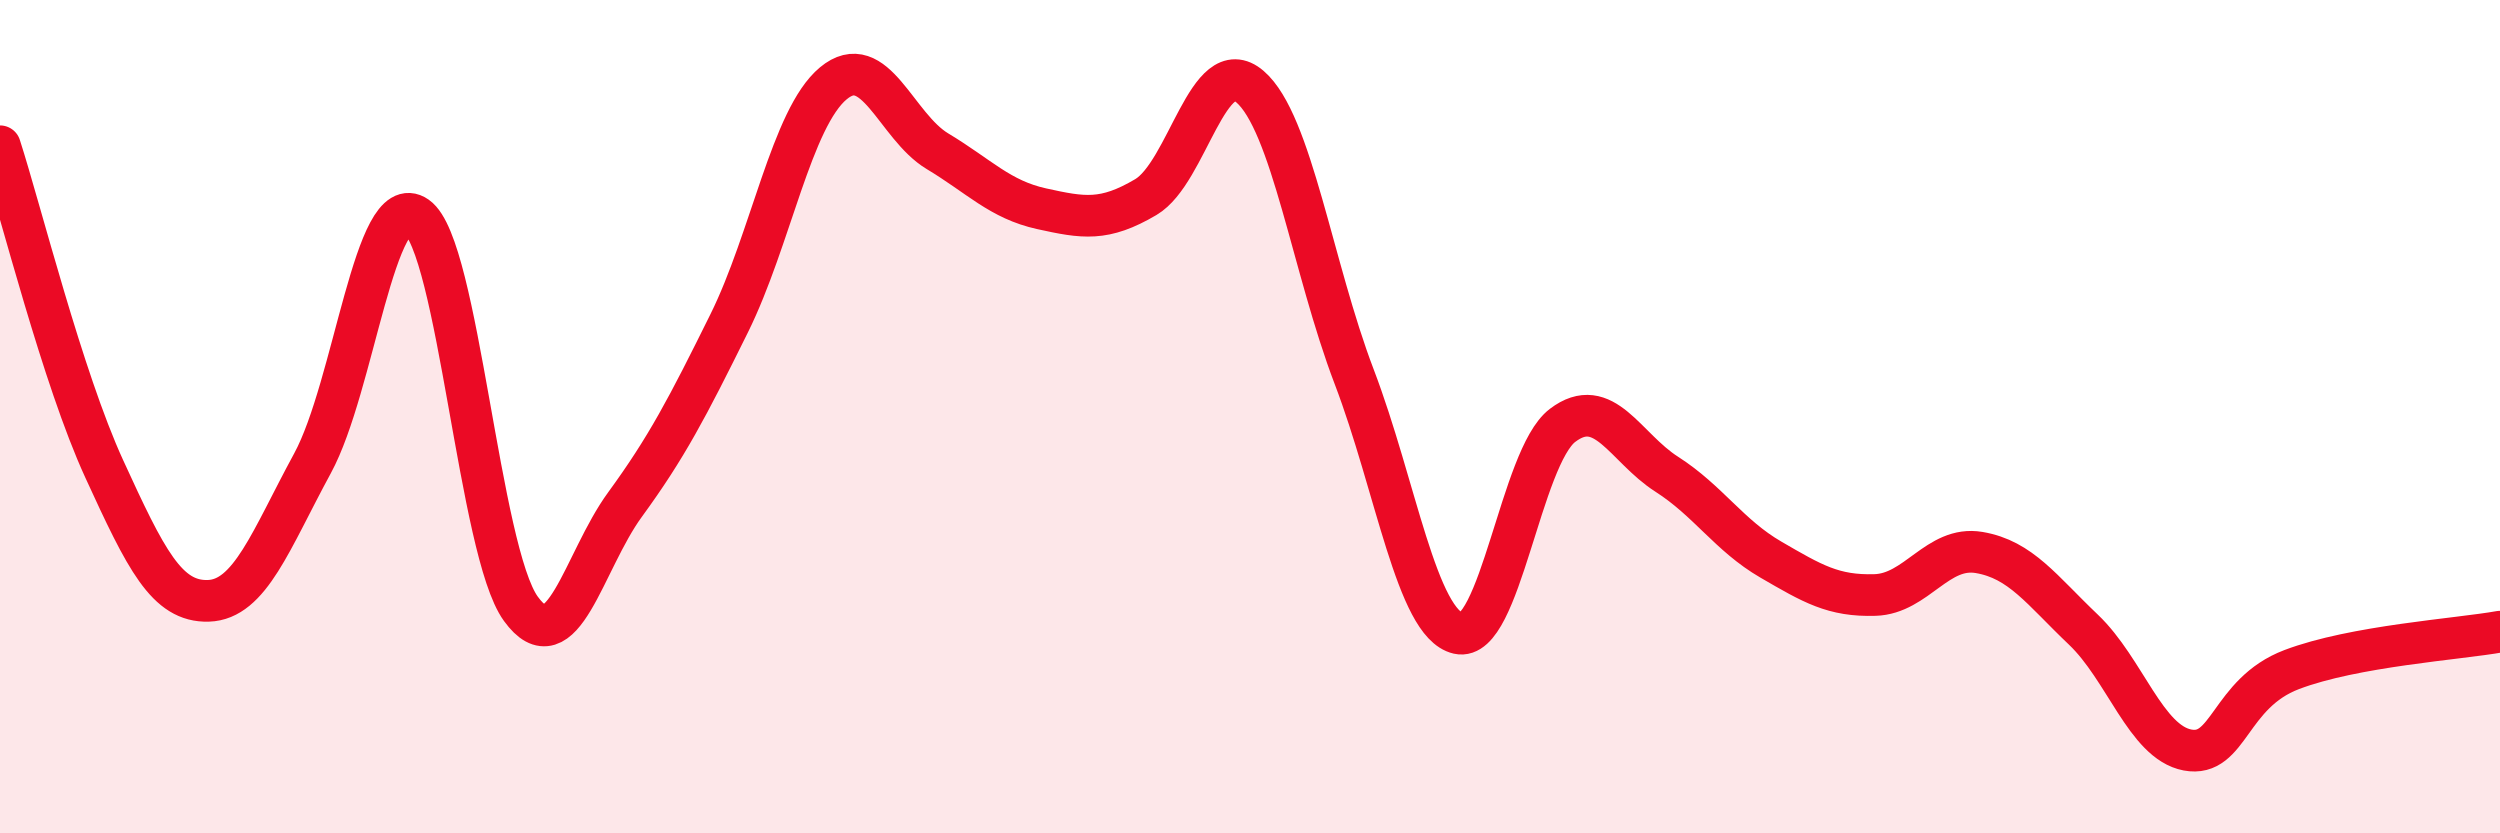
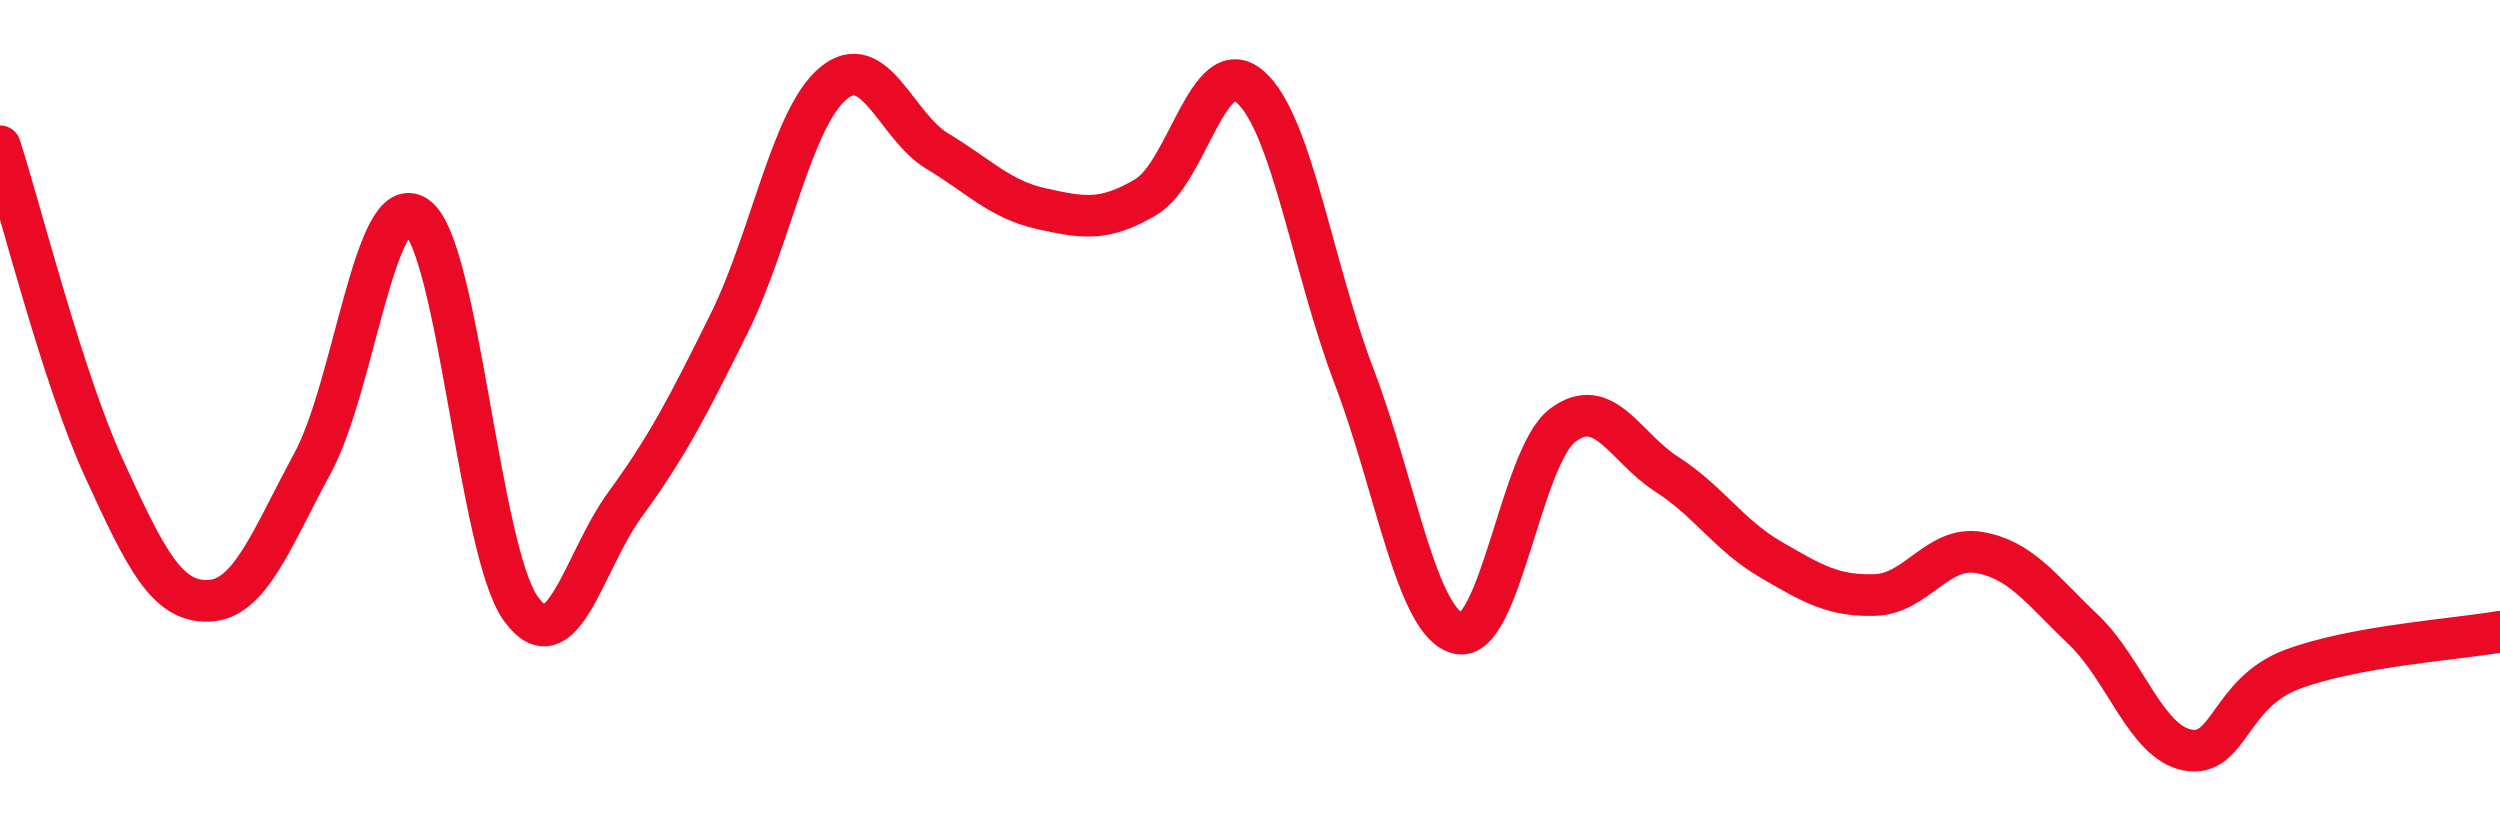
<svg xmlns="http://www.w3.org/2000/svg" width="60" height="20" viewBox="0 0 60 20">
-   <path d="M 0,3.51 C 0.5,5.06 1.5,9.07 2.5,11.25 C 3.5,13.43 4,14.45 5,14.42 C 6,14.39 6.5,12.96 7.5,11.12 C 8.5,9.28 9,4.5 10,5.2 C 11,5.9 11.5,13.23 12.5,14.61 C 13.5,15.99 14,13.48 15,12.11 C 16,10.74 16.5,9.78 17.5,7.76 C 18.5,5.74 19,2.83 20,2 C 21,1.17 21.5,3.03 22.5,3.63 C 23.5,4.23 24,4.79 25,5.01 C 26,5.23 26.5,5.32 27.5,4.73 C 28.5,4.14 29,1.22 30,2.08 C 31,2.94 31.5,6.42 32.5,9.04 C 33.5,11.66 34,14.97 35,15.2 C 36,15.43 36.5,10.97 37.5,10.21 C 38.5,9.45 39,10.74 40,11.38 C 41,12.02 41.5,12.85 42.5,13.43 C 43.5,14.01 44,14.31 45,14.28 C 46,14.25 46.5,13.09 47.5,13.26 C 48.5,13.43 49,14.16 50,15.11 C 51,16.06 51.5,17.81 52.5,18 C 53.5,18.19 53.5,16.64 55,16.07 C 56.5,15.5 59,15.34 60,15.16L60 20L0 20Z" fill="#EB0A25" opacity="0.1" stroke-linecap="round" stroke-linejoin="round" />
  <path d="M 0,3.51 C 0.5,5.06 1.5,9.07 2.5,11.25 C 3.5,13.43 4,14.45 5,14.42 C 6,14.39 6.5,12.96 7.5,11.12 C 8.5,9.28 9,4.5 10,5.2 C 11,5.9 11.5,13.23 12.5,14.61 C 13.5,15.99 14,13.48 15,12.11 C 16,10.74 16.5,9.78 17.5,7.76 C 18.5,5.74 19,2.83 20,2 C 21,1.17 21.5,3.03 22.5,3.63 C 23.5,4.23 24,4.79 25,5.01 C 26,5.23 26.5,5.32 27.5,4.73 C 28.5,4.14 29,1.22 30,2.08 C 31,2.94 31.5,6.42 32.5,9.04 C 33.5,11.66 34,14.97 35,15.2 C 36,15.43 36.5,10.97 37.5,10.21 C 38.5,9.45 39,10.74 40,11.38 C 41,12.02 41.5,12.85 42.5,13.43 C 43.5,14.01 44,14.31 45,14.28 C 46,14.25 46.5,13.09 47.5,13.26 C 48.5,13.43 49,14.16 50,15.11 C 51,16.06 51.5,17.81 52.5,18 C 53.5,18.19 53.5,16.64 55,16.07 C 56.5,15.5 59,15.34 60,15.16" stroke="#EB0A25" stroke-width="1" fill="none" stroke-linecap="round" stroke-linejoin="round" />
</svg>